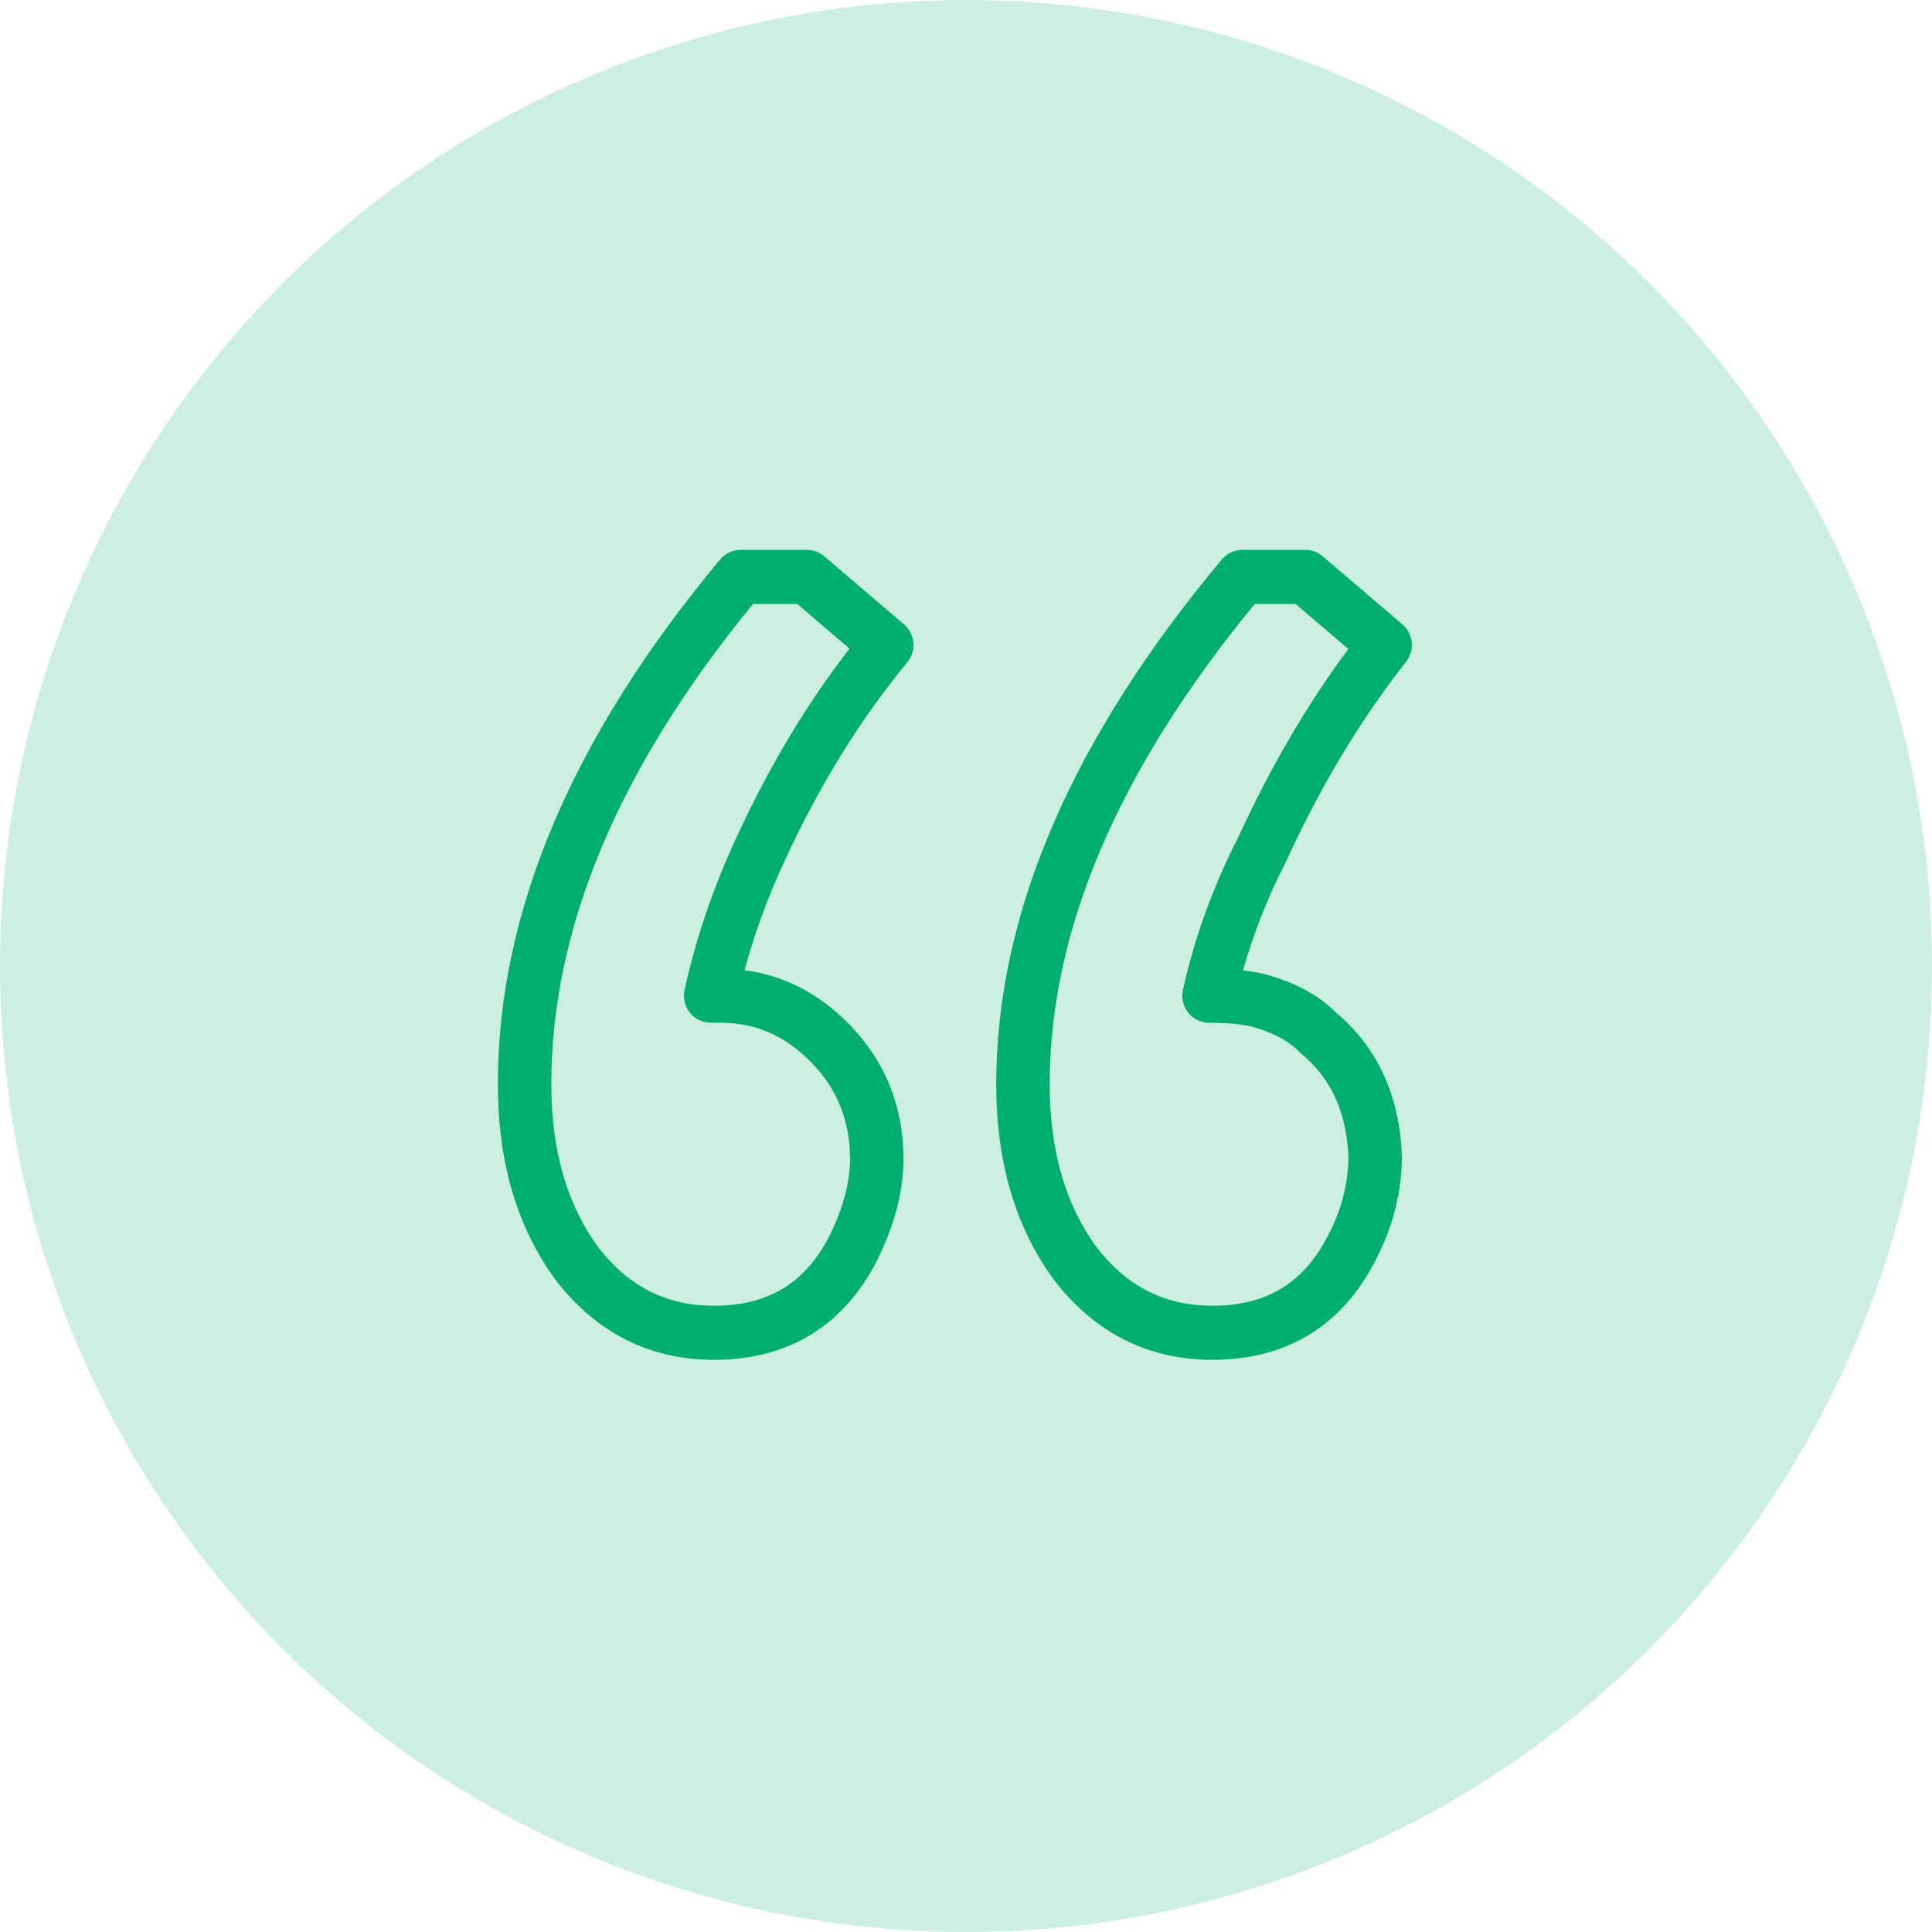
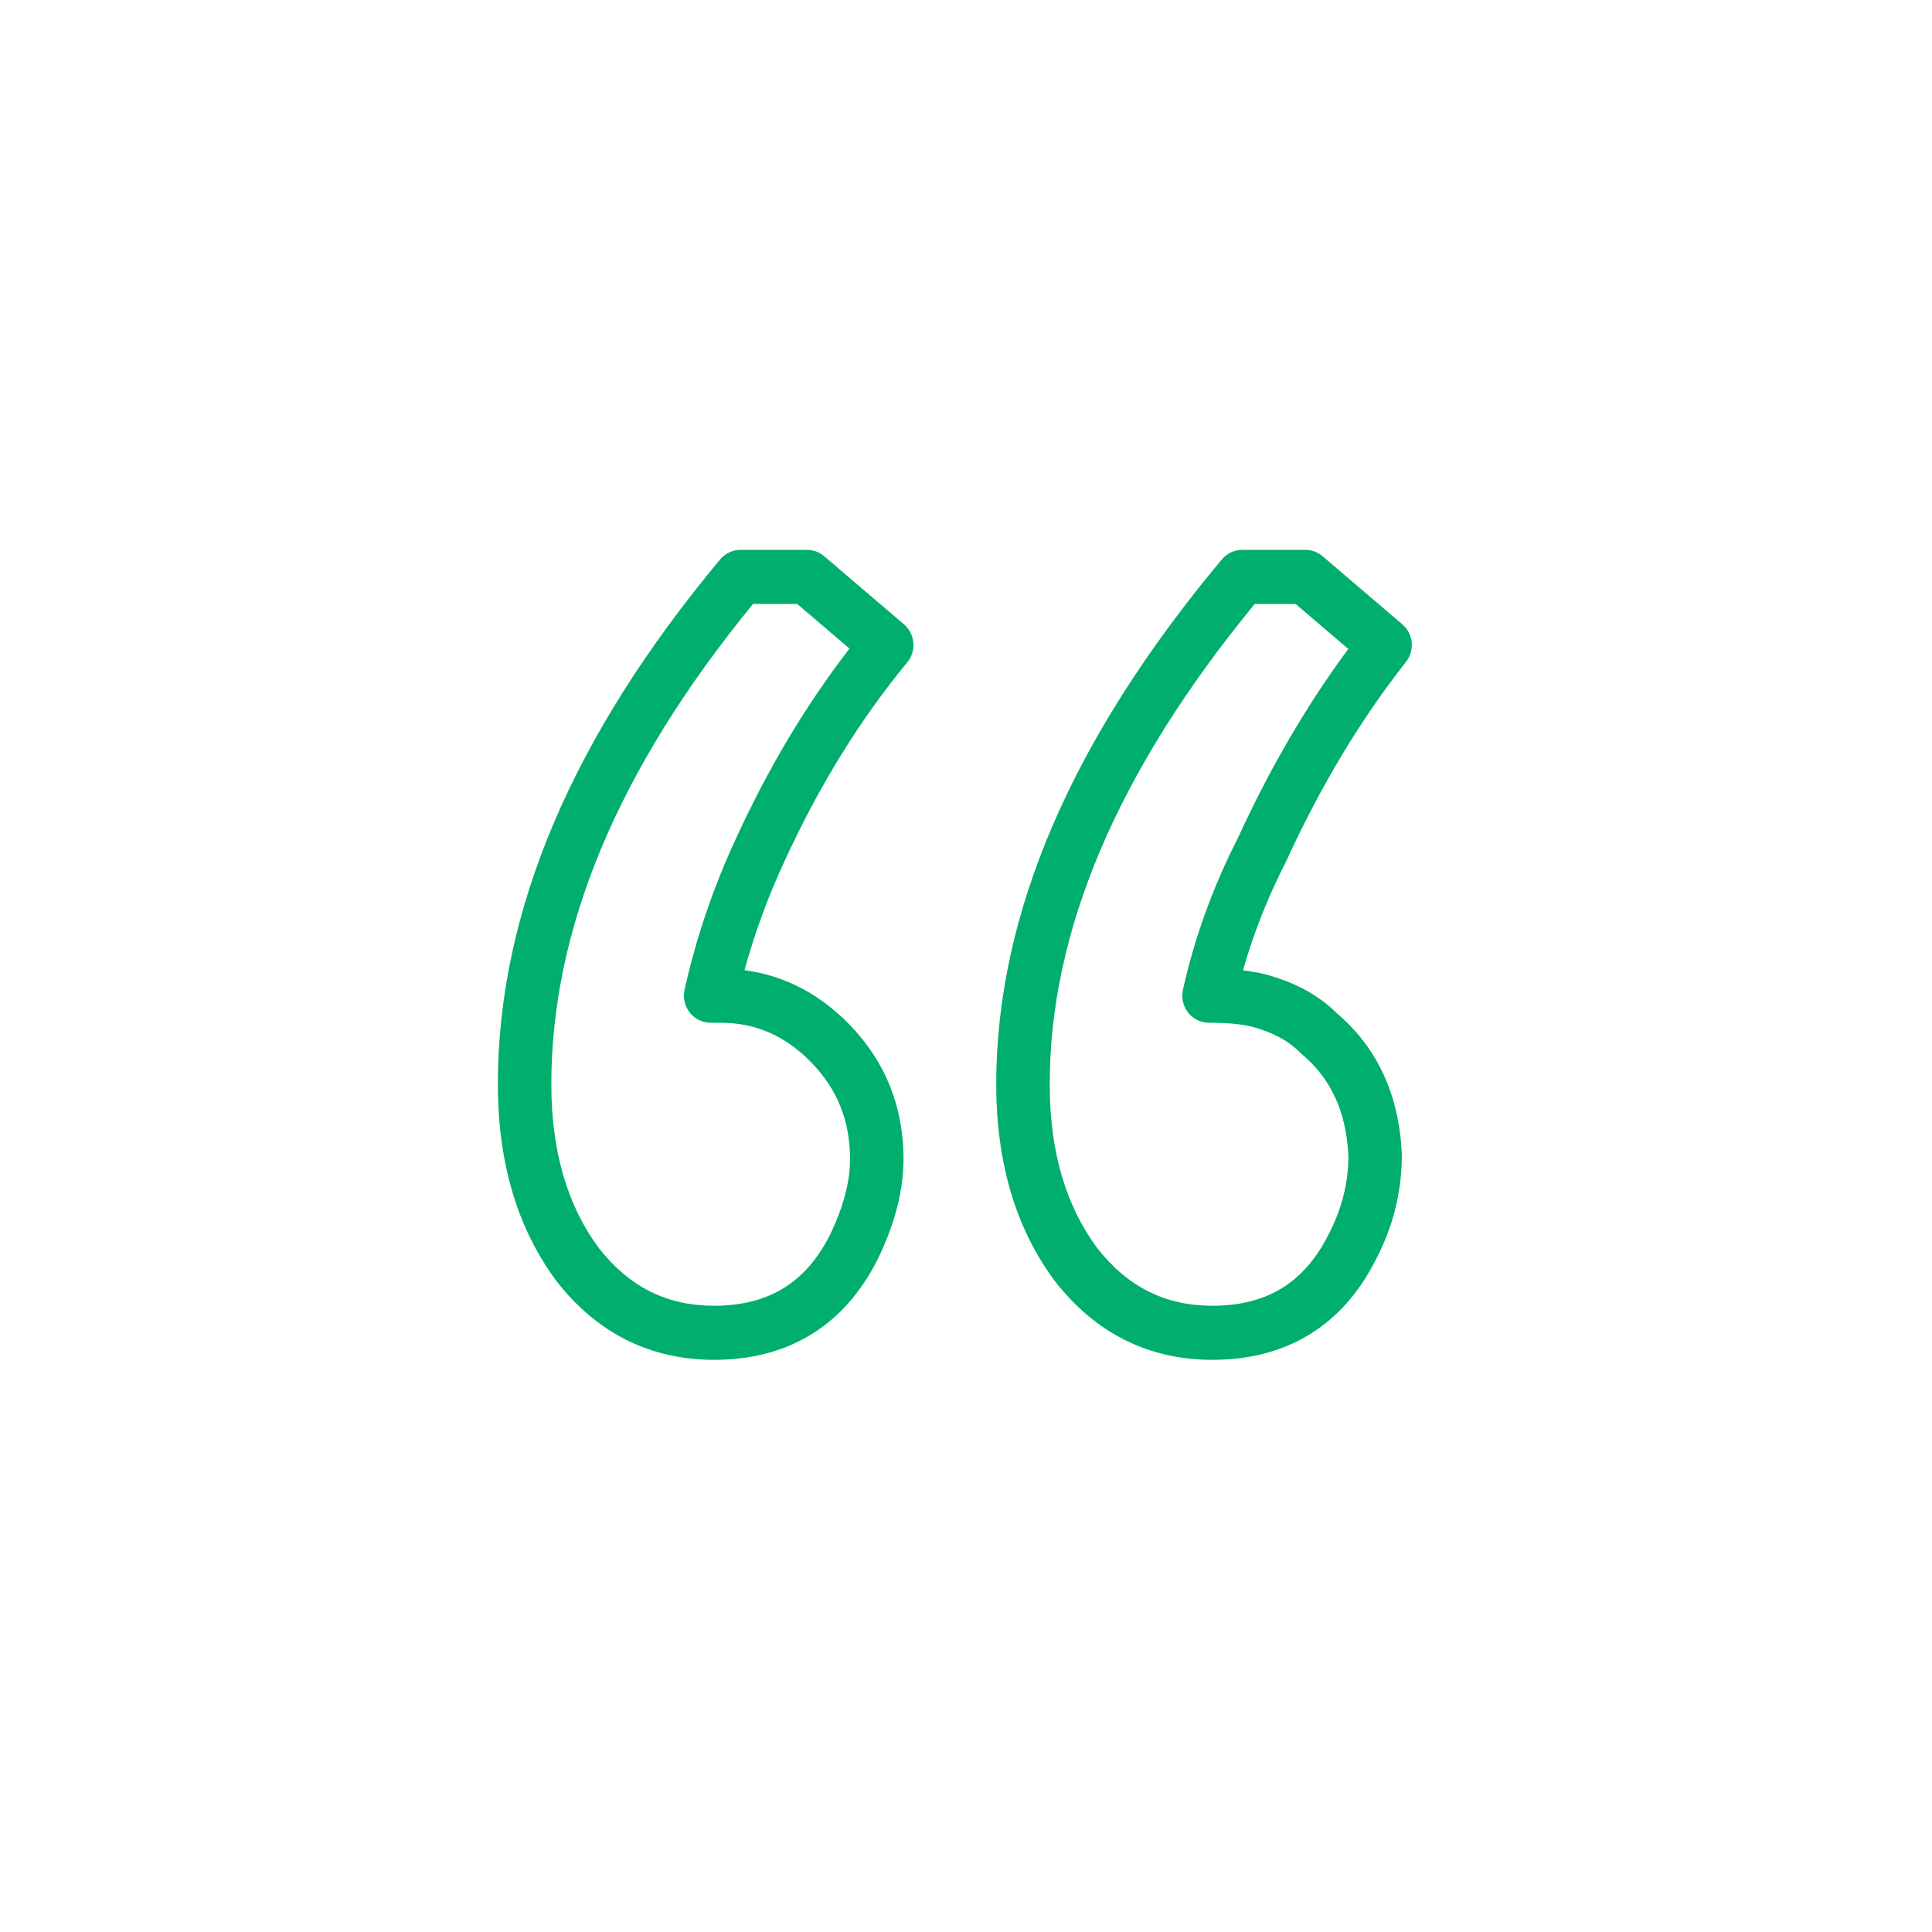
<svg xmlns="http://www.w3.org/2000/svg" width="260" height="260" viewBox="0 0 260 260" fill="none">
-   <circle cx="130" cy="130" r="130" fill="#CCEFE2" />
-   <path fill-rule="evenodd" clip-rule="evenodd" d="M96.912 75.292C97.595 74.473 98.601 74 99.661 74H108.603C109.453 74 110.275 74.304 110.924 74.859L121.655 84.023C123.167 85.314 123.364 87.599 122.095 89.136C115.759 96.81 110.257 105.7 105.606 115.829L105.599 115.844C103.357 120.668 101.556 125.575 100.193 130.566C105.538 131.265 110.27 133.734 114.293 137.857C119.143 142.827 121.59 148.944 121.59 155.992C121.59 160.359 120.349 164.884 118.089 169.516L118.064 169.567C115.871 173.889 112.909 177.302 109.12 179.613C105.334 181.923 100.94 183 96.084 183C87.489 183 80.354 179.402 74.928 172.452L74.876 172.384C69.543 165.211 67 156.3 67 145.912C67 122.486 77.187 98.926 96.912 75.292ZM101.342 81.278C83.04 103.613 74.195 125.139 74.195 145.912C74.195 155.055 76.412 162.323 80.602 167.975C84.71 173.221 89.787 175.722 96.084 175.722C99.872 175.722 102.93 174.89 105.404 173.381C107.868 171.878 109.969 169.571 111.649 166.269C113.553 162.359 114.395 158.951 114.395 155.992C114.395 150.822 112.669 146.553 109.172 142.97C105.638 139.348 101.628 137.638 96.978 137.638H95.638C94.546 137.638 93.511 137.135 92.828 136.273C92.145 135.41 91.887 134.28 92.126 133.202C93.675 126.218 95.996 119.401 99.084 112.755C103.421 103.311 108.497 94.816 114.322 87.286L107.287 81.278H101.342ZM164.429 75.289C165.113 74.471 166.118 74 167.176 74H175.671C176.521 74 177.343 74.304 177.992 74.859L188.723 84.023C190.211 85.293 190.429 87.531 189.215 89.072C183.155 96.761 177.785 105.672 173.122 115.829C173.1 115.875 173.078 115.921 173.055 115.967C170.602 120.765 168.678 125.639 167.276 130.589C168.806 130.762 170.191 131.041 171.403 131.449C174.742 132.482 177.624 134.08 179.886 136.346C185.456 141.051 188.322 147.529 188.655 155.378C188.657 155.43 188.659 155.482 188.659 155.534C188.659 160.429 187.46 165.129 185.12 169.591C182.928 173.901 179.97 177.306 176.188 179.613C172.402 181.923 168.008 183 163.152 183C154.558 183 147.422 179.402 141.996 172.452L141.944 172.384C136.612 165.211 134.068 156.3 134.068 145.912C134.068 122.768 144.425 99.206 164.429 75.289ZM168.854 81.278C150.237 103.93 141.264 125.455 141.264 145.912C141.264 155.055 143.481 162.323 147.67 167.975C151.778 173.221 156.855 175.722 163.152 175.722C166.94 175.722 169.998 174.89 172.472 173.381C174.942 171.874 177.048 169.559 178.73 166.244L178.754 166.198C180.566 162.749 181.451 159.234 181.463 155.612C181.188 149.515 179.034 145.063 175.173 141.848C175.078 141.769 174.986 141.684 174.899 141.595C173.616 140.28 171.794 139.176 169.26 138.397C169.224 138.386 169.189 138.375 169.155 138.363C167.913 137.939 165.836 137.638 162.705 137.638C161.612 137.638 160.579 137.135 159.896 136.273C159.213 135.41 158.955 134.28 159.194 133.202C160.75 126.187 163.232 119.35 166.628 112.693C170.949 103.295 175.886 94.836 181.448 87.335L174.356 81.278H168.854Z" fill="#00AE6E" />
+   <path fill-rule="evenodd" clip-rule="evenodd" d="M96.912 75.292C97.595 74.473 98.601 74 99.661 74H108.603C109.453 74 110.275 74.304 110.924 74.859L121.655 84.023C123.167 85.314 123.364 87.599 122.095 89.136C115.759 96.81 110.257 105.7 105.606 115.829L105.599 115.844C103.357 120.668 101.556 125.575 100.193 130.566C105.538 131.265 110.27 133.734 114.293 137.857C119.143 142.827 121.59 148.944 121.59 155.992C121.59 160.359 120.349 164.884 118.089 169.516L118.064 169.567C115.871 173.889 112.909 177.302 109.12 179.613C105.334 181.923 100.94 183 96.084 183C87.489 183 80.354 179.402 74.928 172.452L74.876 172.384C69.543 165.211 67 156.3 67 145.912C67 122.486 77.187 98.926 96.912 75.292ZM101.342 81.278C83.04 103.613 74.195 125.139 74.195 145.912C74.195 155.055 76.412 162.323 80.602 167.975C84.71 173.221 89.787 175.722 96.084 175.722C99.872 175.722 102.93 174.89 105.404 173.381C107.868 171.878 109.969 169.571 111.649 166.269C113.553 162.359 114.395 158.951 114.395 155.992C114.395 150.822 112.669 146.553 109.172 142.97C105.638 139.348 101.628 137.638 96.978 137.638H95.638C94.546 137.638 93.511 137.135 92.828 136.273C92.145 135.41 91.887 134.28 92.126 133.202C93.675 126.218 95.996 119.401 99.084 112.755C103.421 103.311 108.497 94.816 114.322 87.286L107.287 81.278H101.342ZM164.429 75.289C165.113 74.471 166.118 74 167.176 74H175.671C176.521 74 177.343 74.304 177.992 74.859L188.723 84.023C190.211 85.293 190.429 87.531 189.215 89.072C183.155 96.761 177.785 105.672 173.122 115.829C173.1 115.875 173.078 115.921 173.055 115.967C170.602 120.765 168.678 125.639 167.276 130.589C168.806 130.762 170.191 131.041 171.403 131.449C174.742 132.482 177.624 134.08 179.886 136.346C185.456 141.051 188.322 147.529 188.655 155.378C188.659 160.429 187.46 165.129 185.12 169.591C182.928 173.901 179.97 177.306 176.188 179.613C172.402 181.923 168.008 183 163.152 183C154.558 183 147.422 179.402 141.996 172.452L141.944 172.384C136.612 165.211 134.068 156.3 134.068 145.912C134.068 122.768 144.425 99.206 164.429 75.289ZM168.854 81.278C150.237 103.93 141.264 125.455 141.264 145.912C141.264 155.055 143.481 162.323 147.67 167.975C151.778 173.221 156.855 175.722 163.152 175.722C166.94 175.722 169.998 174.89 172.472 173.381C174.942 171.874 177.048 169.559 178.73 166.244L178.754 166.198C180.566 162.749 181.451 159.234 181.463 155.612C181.188 149.515 179.034 145.063 175.173 141.848C175.078 141.769 174.986 141.684 174.899 141.595C173.616 140.28 171.794 139.176 169.26 138.397C169.224 138.386 169.189 138.375 169.155 138.363C167.913 137.939 165.836 137.638 162.705 137.638C161.612 137.638 160.579 137.135 159.896 136.273C159.213 135.41 158.955 134.28 159.194 133.202C160.75 126.187 163.232 119.35 166.628 112.693C170.949 103.295 175.886 94.836 181.448 87.335L174.356 81.278H168.854Z" fill="#00AE6E" />
</svg>